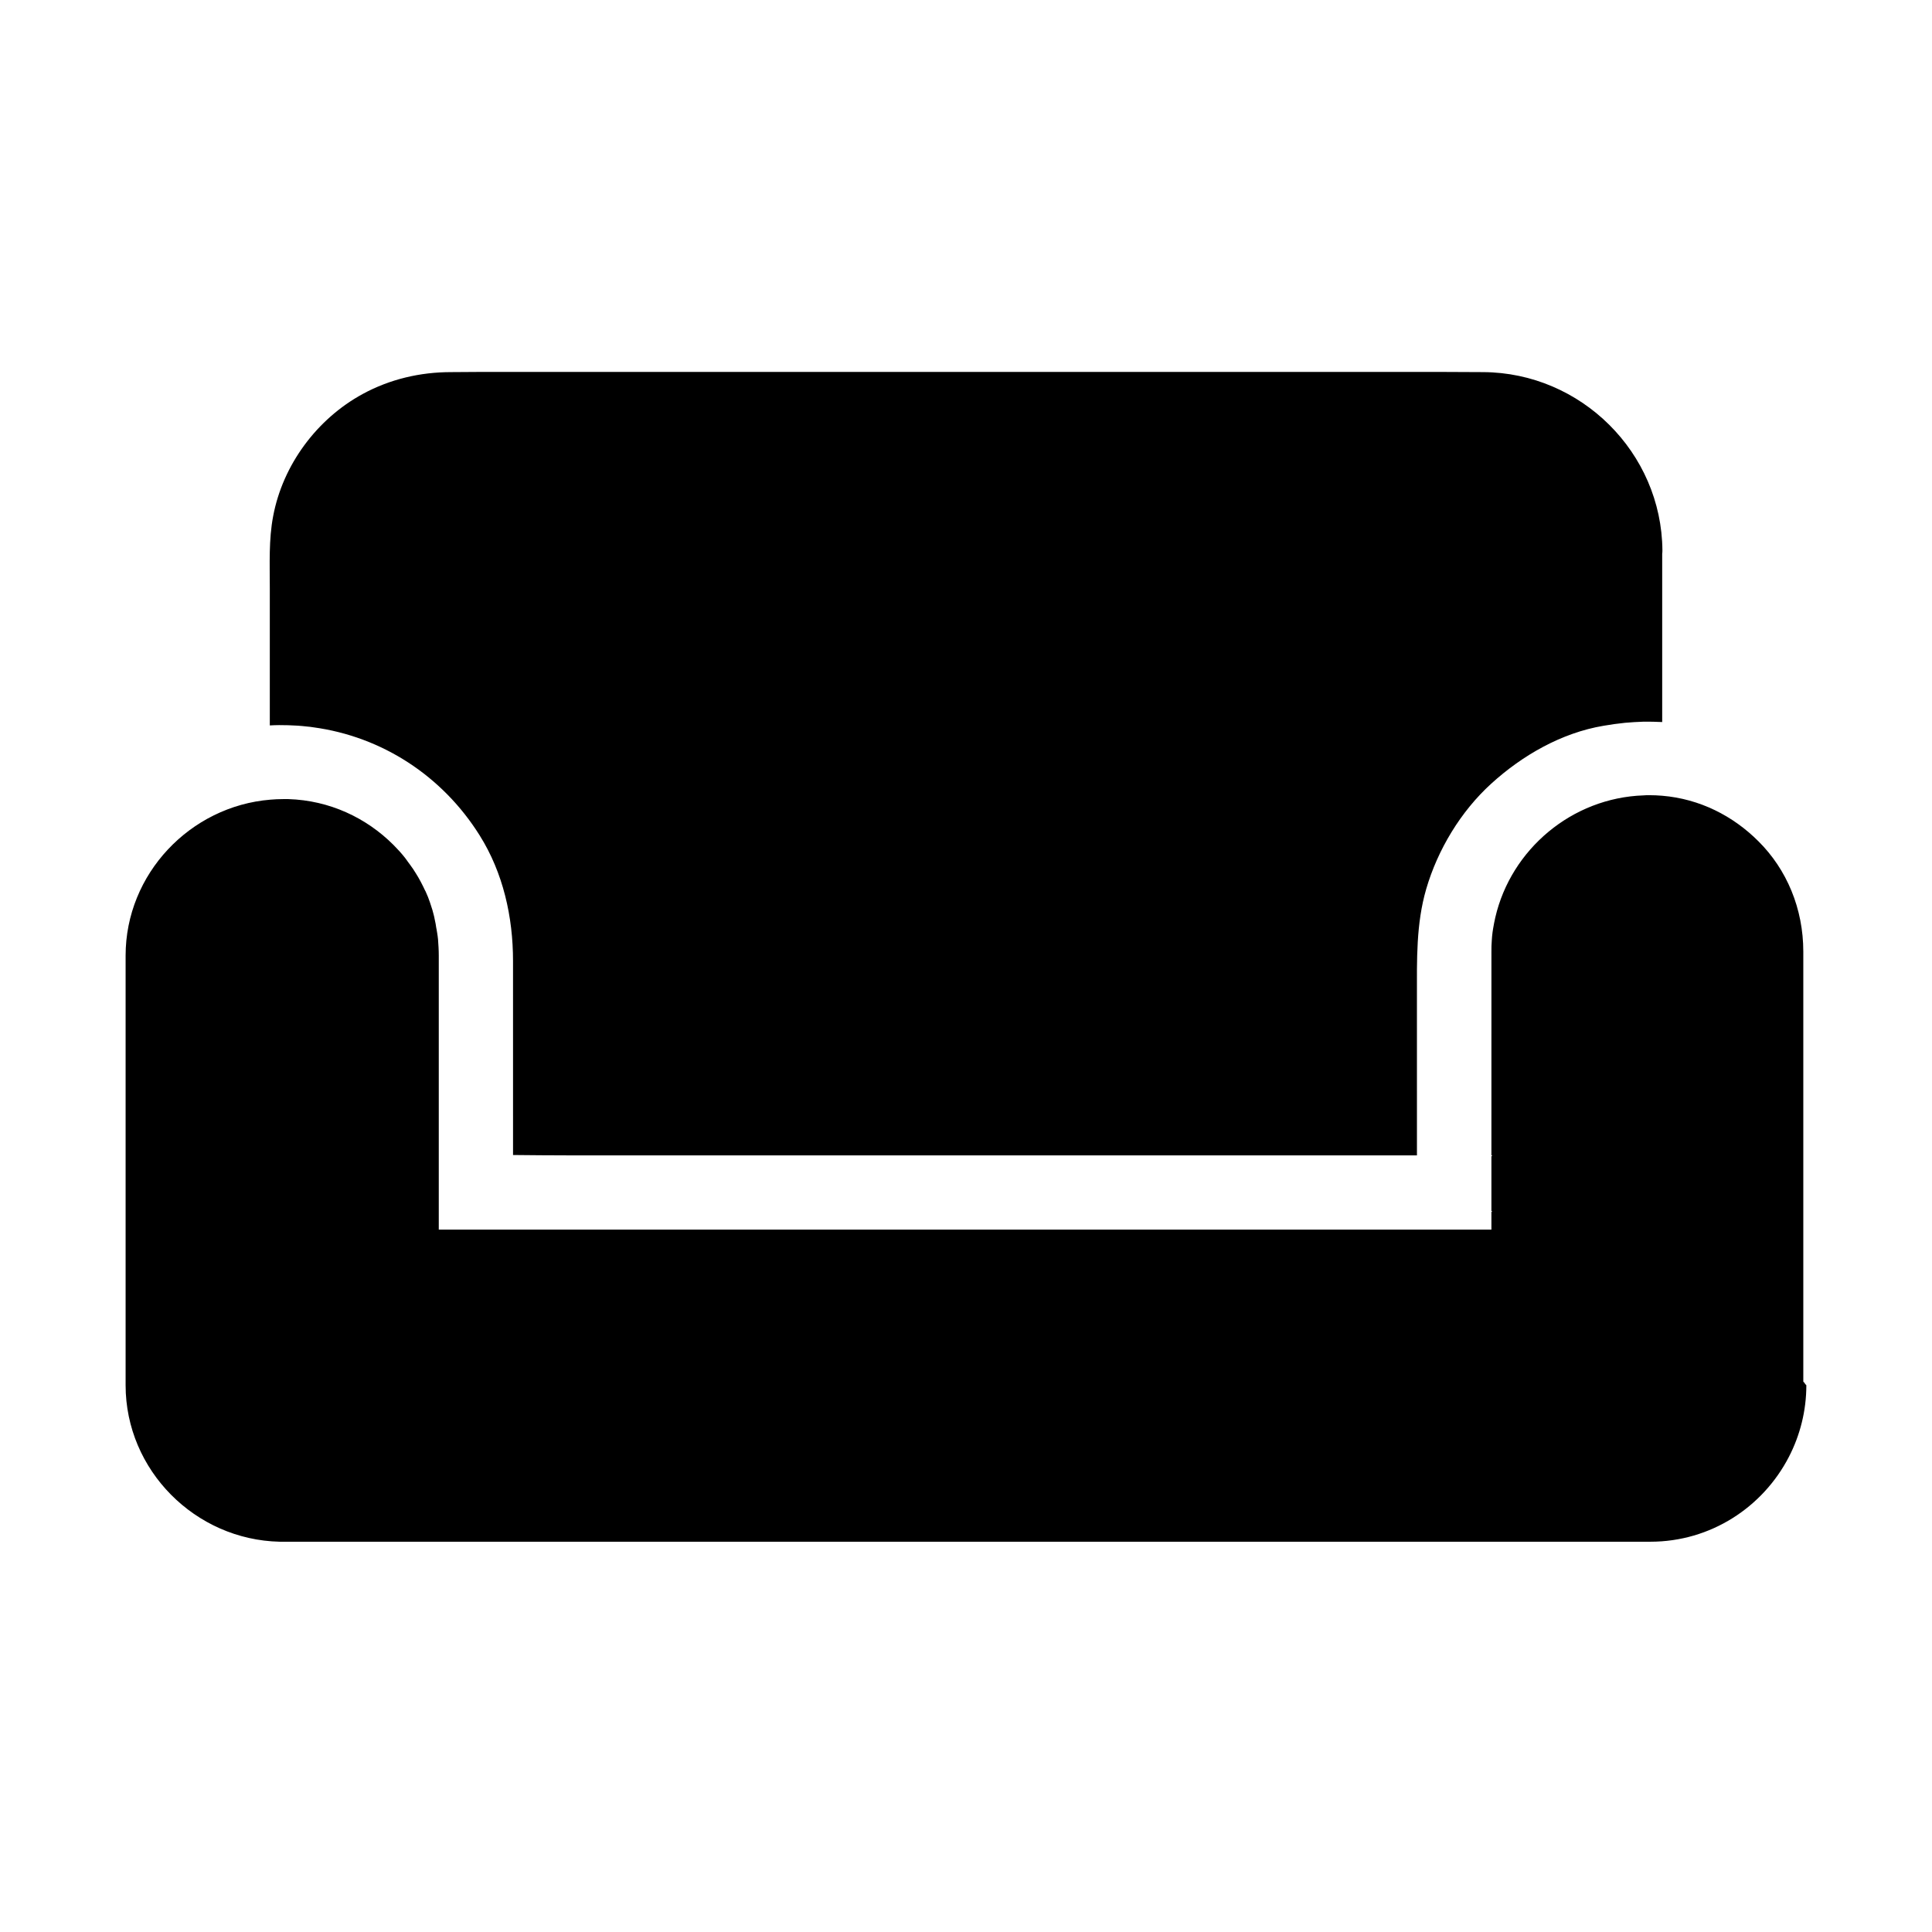
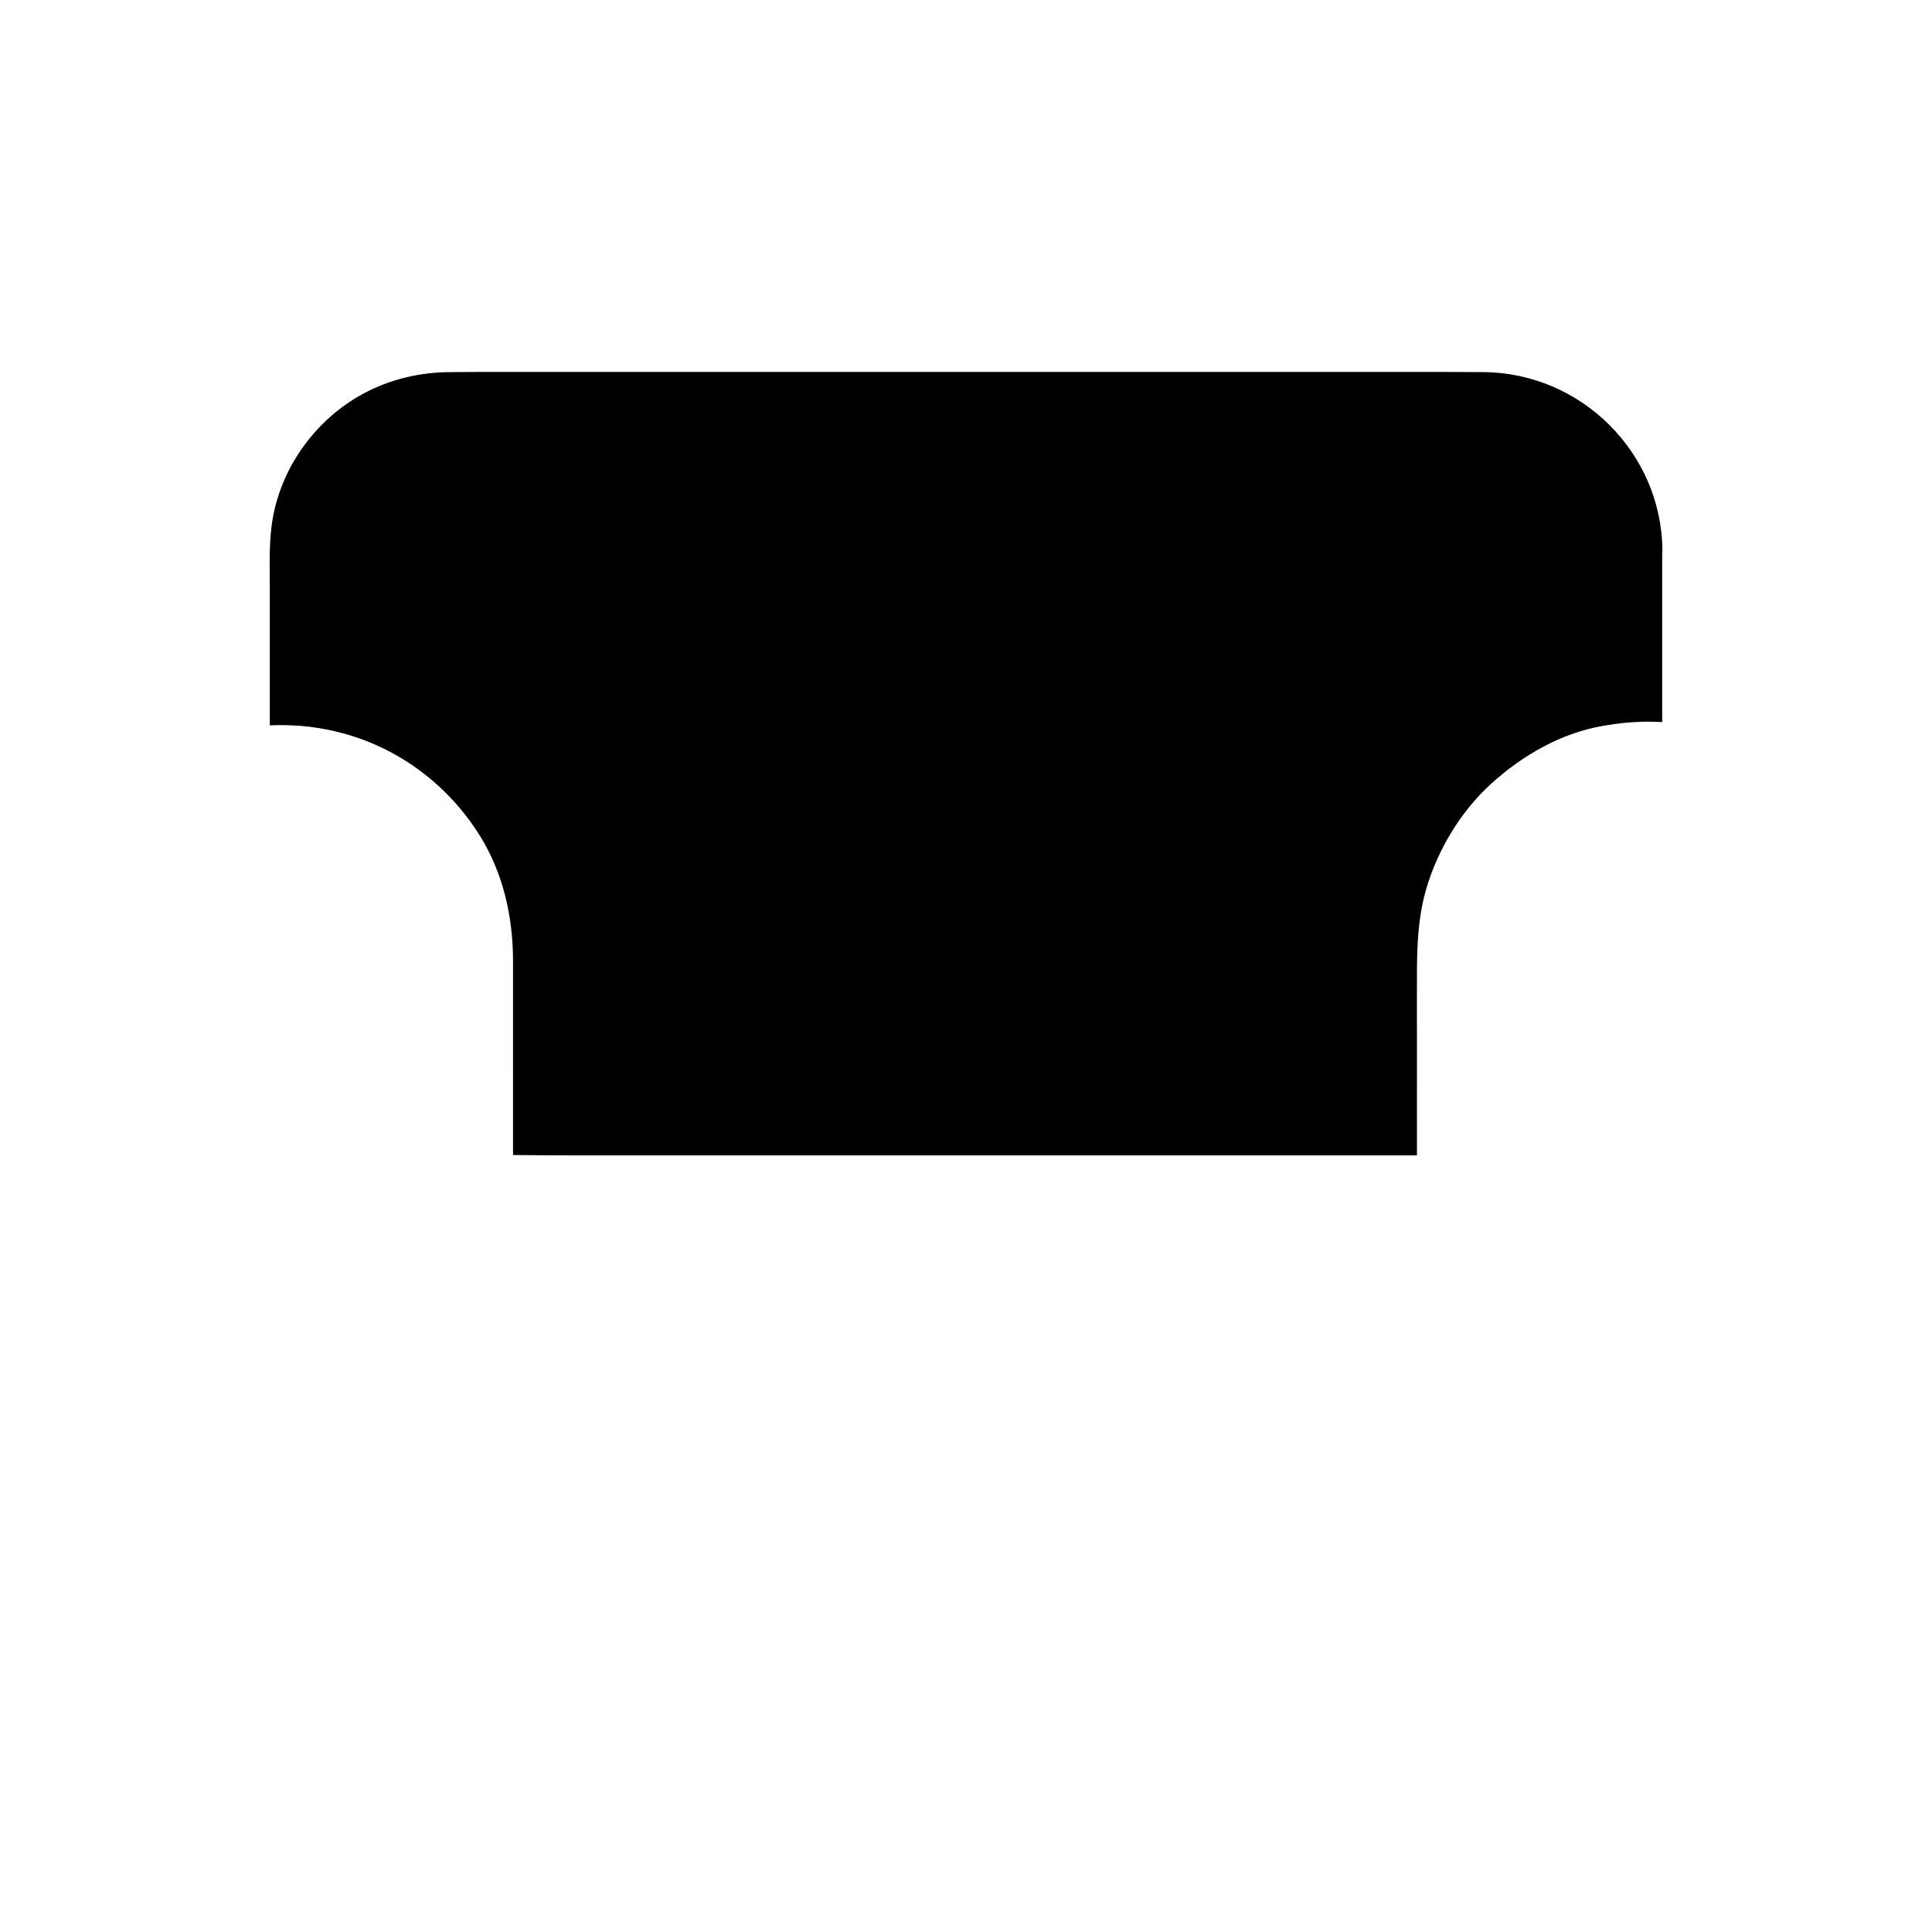
<svg xmlns="http://www.w3.org/2000/svg" fill="#000000" width="800px" height="800px" version="1.1" viewBox="144 144 512 512">
  <g>
    <path d="m584.55 289.89c0 0.297 0 0.59-0.051 0.836v44.625c-1.672-0.098-3.297-0.098-4.922-0.098-1.625 0.051-3.246 0.148-4.922 0.297-1.871 0.195-3.738 0.441-5.707 0.789-11.121 1.871-21.5 7.824-29.766 15.352-8.07 7.332-14.168 17.465-17.219 27.898-2.707 9.297-2.461 18.844-2.461 28.387l0.004 42.211h-224.64c-4.969 0-9.938-0.051-14.906-0.098l-0.004-51.414c0-11.66-2.609-23.371-8.855-33.309-9.84-15.695-25.828-26.176-44.133-28.633-0.543-0.098-1.082-0.148-1.625-0.195-1.625-0.195-3.297-0.297-4.922-0.344-1.625-0.051-3.297-0.051-4.922 0.051v-36.555c0-6.297-0.297-12.695 0.887-18.895 2.559-13.629 11.609-25.781 23.715-32.375 7.231-3.938 15.254-5.805 23.418-5.805 2.609 0 5.164-0.051 7.773-0.051h246.15c6.543 0 13.086 0 19.633 0.051 25.883 0.141 47.285 21.297 47.48 47.273z" />
-     <path d="m622.29 510.6c0-0.148-0.395-0.344-0.395-0.492v-113.9c0-11.414-4.379-21.797-11.906-29.273-6.742-6.742-15.547-11.219-25.484-12.055-1.133-0.098-2.312-0.148-3.492-0.148-0.441 0-0.984 0-1.426 0.051-19.039 0.641-35.129 14.316-39.312 32.324-0.246 0.984-0.395 1.969-0.59 3-0.051 0.344-0.098 0.688-0.148 0.984-0.098 0.688-0.148 1.379-0.195 2.066-0.098 1.031-0.098 2.066-0.098 3.102l-0.004 53.922h0.246c-0.098 0.098-0.148 0.148-0.246 0.246v14.512h0.246c-0.098 0.051-0.148 0.148-0.246 0.246v4.676h-278.96v-72.668c0-1.426-0.098-2.856-0.195-4.231-0.051-0.59-0.148-1.23-0.246-1.82-0.051-0.195-0.051-0.395-0.098-0.59 0-0.098-0.051-0.195-0.051-0.297 0-0.051 0-0.148-0.051-0.195 0-0.148-0.051-0.246-0.051-0.344s-0.051-0.195-0.051-0.297v-0.051c-0.051-0.195-0.051-0.395-0.098-0.59-0.098-0.492-0.195-0.934-0.297-1.426v-0.051c-0.051-0.195-0.098-0.395-0.148-0.641-0.051-0.246-0.148-0.492-0.195-0.738-0.051-0.246-0.148-0.492-0.195-0.738-0.148-0.492-0.344-1.031-0.492-1.523-0.051-0.195-0.148-0.395-0.195-0.59-0.297-0.887-0.641-1.77-1.031-2.609-0.051-0.148-0.148-0.344-0.246-0.492-0.738-1.574-1.523-3.102-2.461-4.574-0.148-0.246-0.297-0.441-0.441-0.688-0.148-0.246-0.297-0.492-0.492-0.738-0.195-0.297-0.395-0.543-0.59-0.836-0.148-0.195-0.297-0.395-0.441-0.59-0.148-0.246-0.344-0.441-0.492-0.688-0.148-0.195-0.297-0.395-0.441-0.59-0.934-1.18-1.918-2.262-3-3.344-7.231-7.231-16.973-11.809-27.848-12.152h-1.426c-1.133 0-2.262 0.051-3.344 0.148-21.254 1.723-38.375 19.68-38.375 41.328v113.85c0 22.535 18.449 40.984 40.836 41.477h1.328 361.92c15.988 0 29.816-9.152 36.703-22.484 2.953-5.707 4.625-12.203 4.625-18.992-0.156-0.203-0.402-0.348-0.402-0.496z" />
  </g>
</svg>